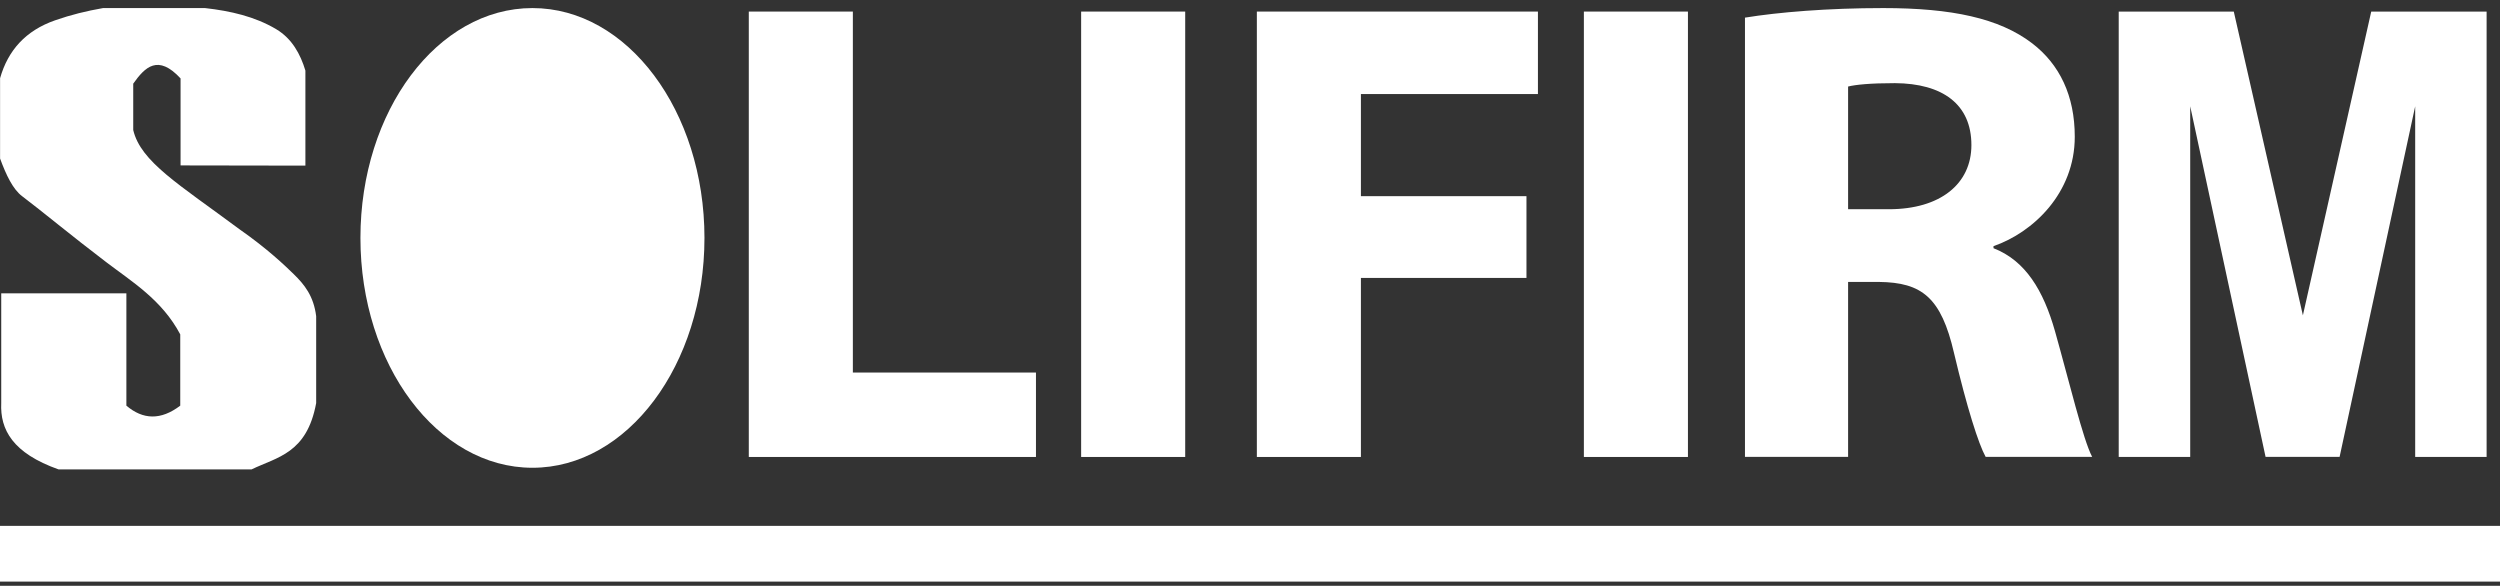
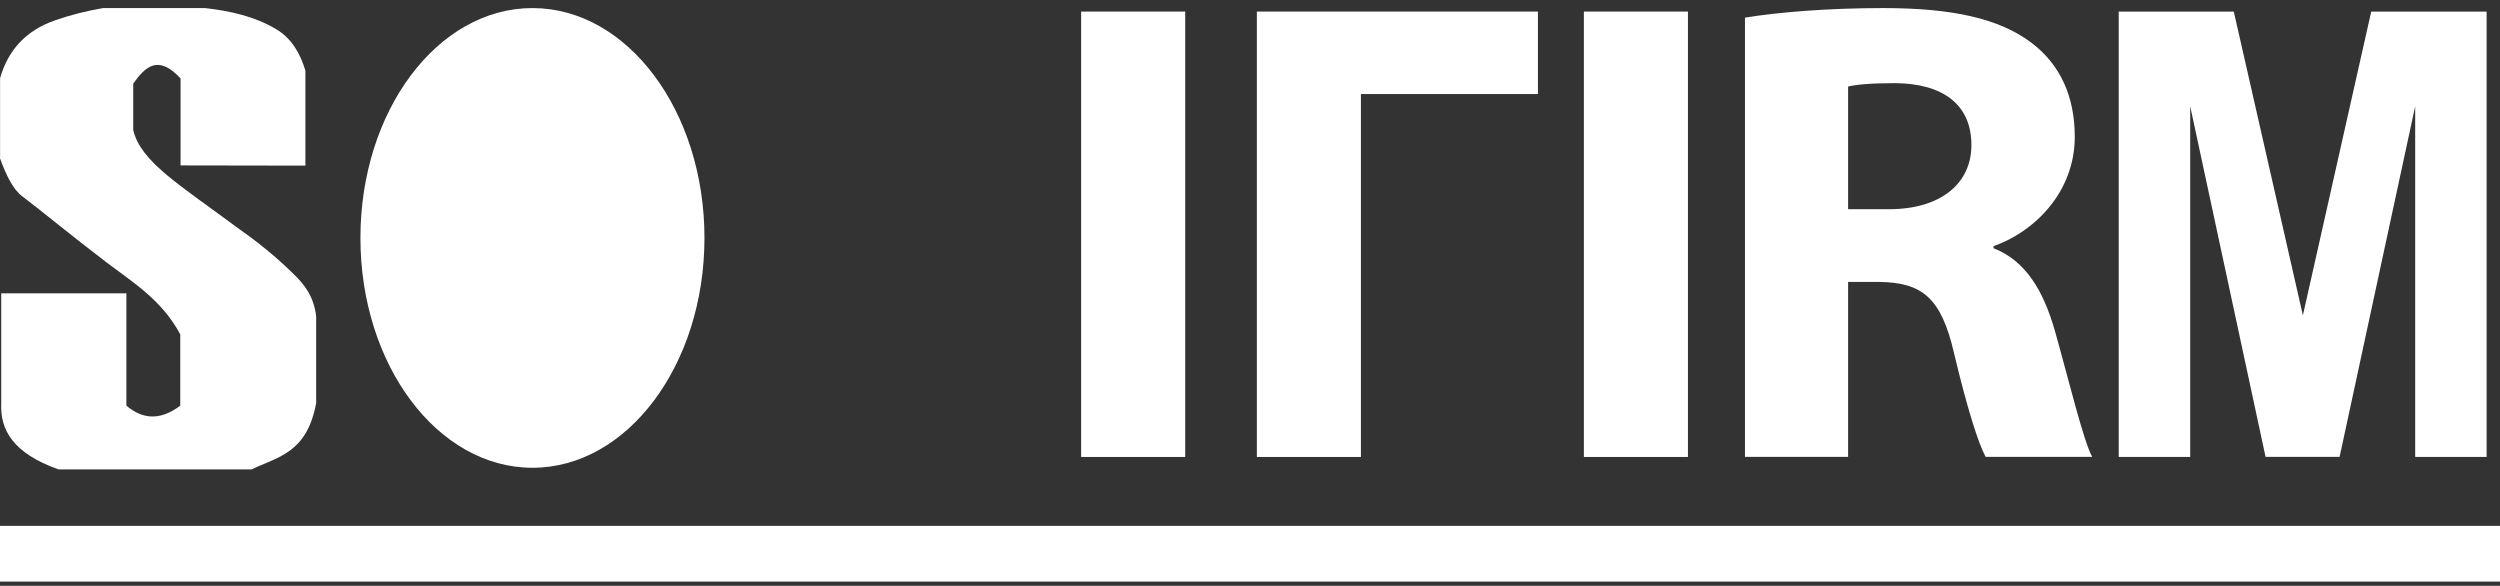
<svg xmlns="http://www.w3.org/2000/svg" width="239" height="56" viewBox="0 0 239 56" fill="none">
  <rect x="0" y="0" width="239" height="56" fill="#333333" stroke="none" />
  <g clip-path="url(#clip0_199_297)">
    <path d="M239 50.273H0V55.602H239V50.273Z" fill="white" />
    <path fill-rule="evenodd" clip-rule="evenodd" d="M17.262 15.814V7.497C15.106 5.167 13.87 6.396 12.737 7.998V12.432C13.458 15.47 17.085 17.603 22.898 21.919C25.561 23.777 27.254 25.4 28.078 26.206C29.108 27.209 29.984 28.3 30.226 30.227V38.534C29.336 43.361 26.503 43.686 24.046 44.876H5.599C1.214 43.322 8.83639e-05 41.071 0.118 38.534V28.044H12.082V38.78C13.664 40.127 15.371 40.196 17.232 38.78V31.967C15.481 28.664 12.626 26.943 10.147 25.055C6.747 22.47 4.113 20.268 2.112 18.754C1.236 18.095 0.589 16.738 0.007 15.155V7.477C0.765 4.813 2.45 2.925 5.268 1.942C6.784 1.411 8.285 1.047 9.852 0.772H19.602C22.037 1.047 24.362 1.578 26.4 2.787C27.916 3.692 28.718 5.167 29.196 6.749V15.834C25.216 15.834 21.242 15.824 17.262 15.814Z" fill="white" />
-     <path d="M71.585 1.106H81.533V35.615H99.038V43.686H71.585V1.106Z" fill="white" />
    <path d="M113.305 1.106V43.686H103.357V1.106H113.305Z" fill="white" />
-     <path d="M120.155 1.106H147.026V8.991H130.103V18.754H145.93V26.57H130.103V43.686H120.155V1.106Z" fill="white" />
+     <path d="M120.155 1.106H147.026V8.991H130.103V18.754V26.57H130.103V43.686H120.155V1.106Z" fill="white" />
    <path d="M161.367 1.106V43.686H151.419V1.106H161.367Z" fill="white" />
    <path d="M166.819 1.686C170.012 1.165 174.751 0.772 180.041 0.772C186.568 0.772 191.137 1.735 194.279 4.144C196.905 6.16 198.348 9.158 198.348 13.071C198.348 18.468 194.36 22.224 190.578 23.532V23.728C193.631 24.918 195.346 27.749 196.457 31.662C197.818 36.48 199.142 42.034 200.01 43.676H189.827C189.15 42.447 188.054 39.026 186.803 33.746C185.574 28.428 183.727 27.002 179.636 26.953H176.678V43.676H166.819V1.686ZM176.678 20.002H180.578C185.515 20.002 188.466 17.564 188.466 13.867C188.466 9.964 185.707 7.978 181.159 7.949C178.775 7.949 177.385 8.096 176.678 8.273V20.002Z" fill="white" />
    <path d="M50.902 44.718C59.984 44.718 67.347 34.881 67.347 22.745C67.347 10.61 59.984 0.772 50.902 0.772C41.82 0.772 34.457 10.61 34.457 22.745C34.457 34.881 41.82 44.718 50.902 44.718Z" fill="white" />
    <path d="M202.549 43.686V1.106H213.549L220.156 30.148L226.69 1.106H237.72V43.686H230.892V10.161L223.666 43.676H216.588L209.384 10.161V43.686H202.556H202.549Z" fill="white" />
  </g>
  <defs>
    <clipPath id="clip0_199_297">
      <rect width="239" height="54.83" fill="white" transform="translate(0 0.772)" />
    </clipPath>
  </defs>
</svg>